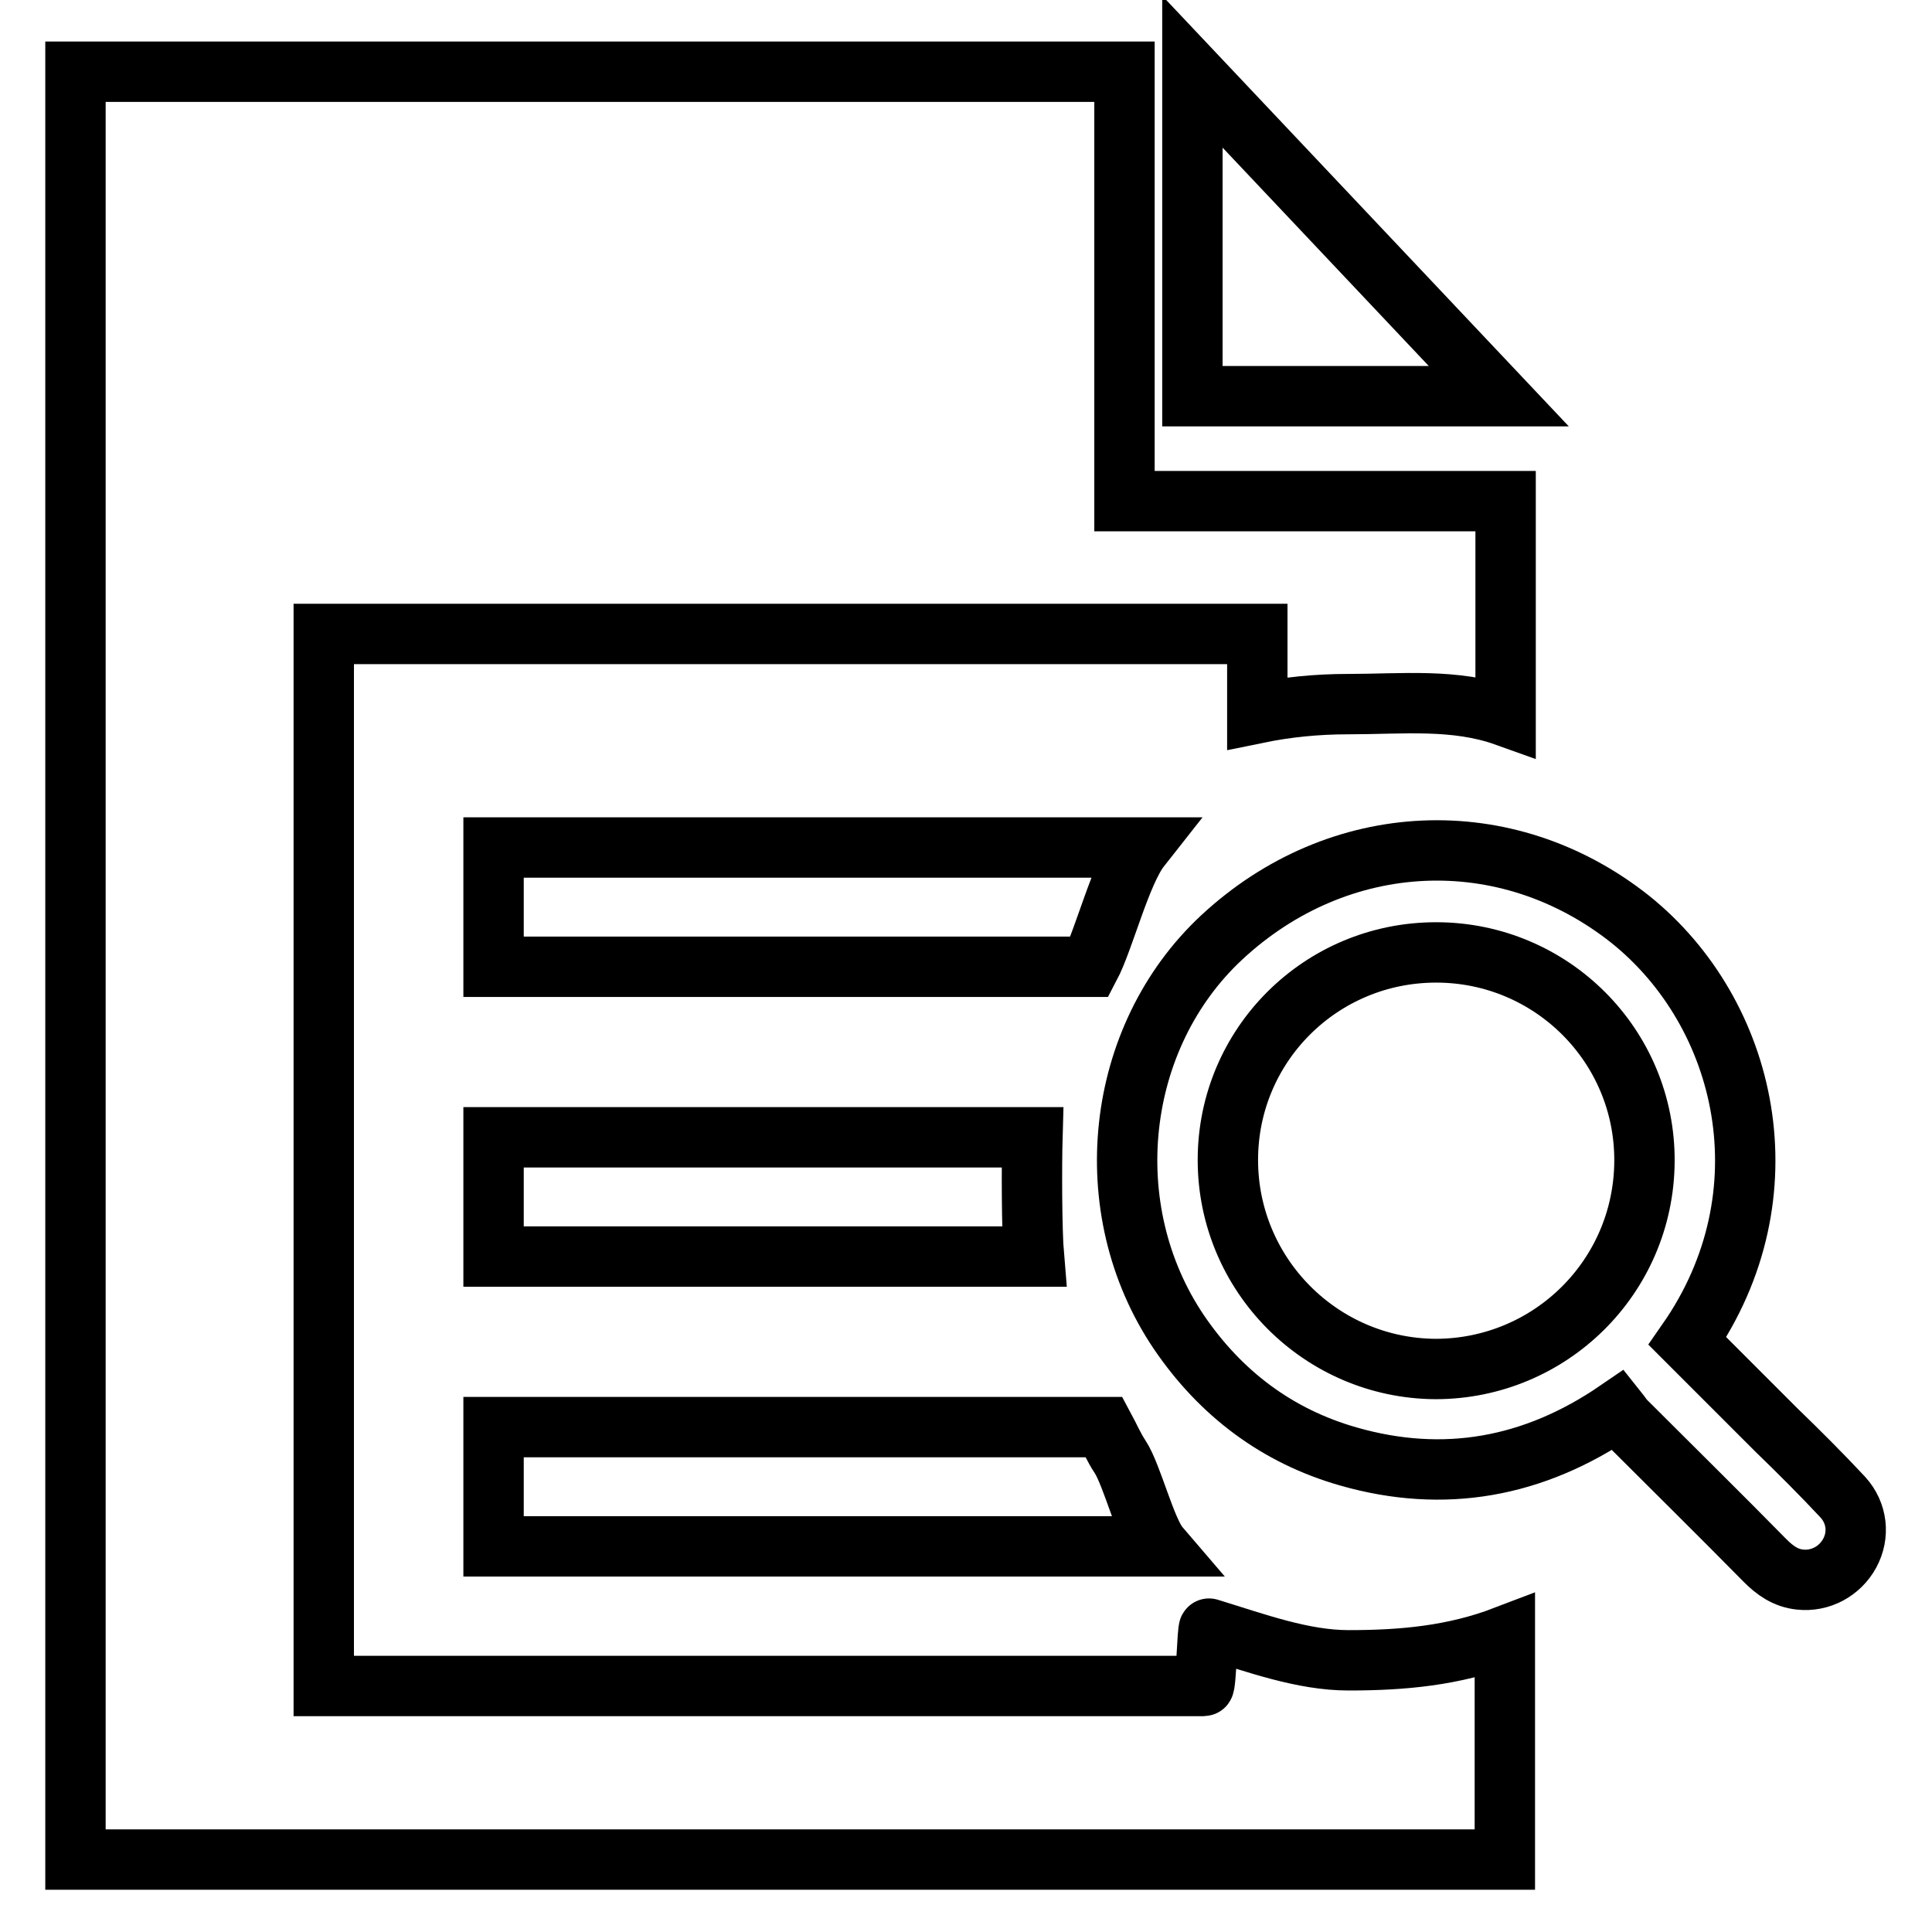
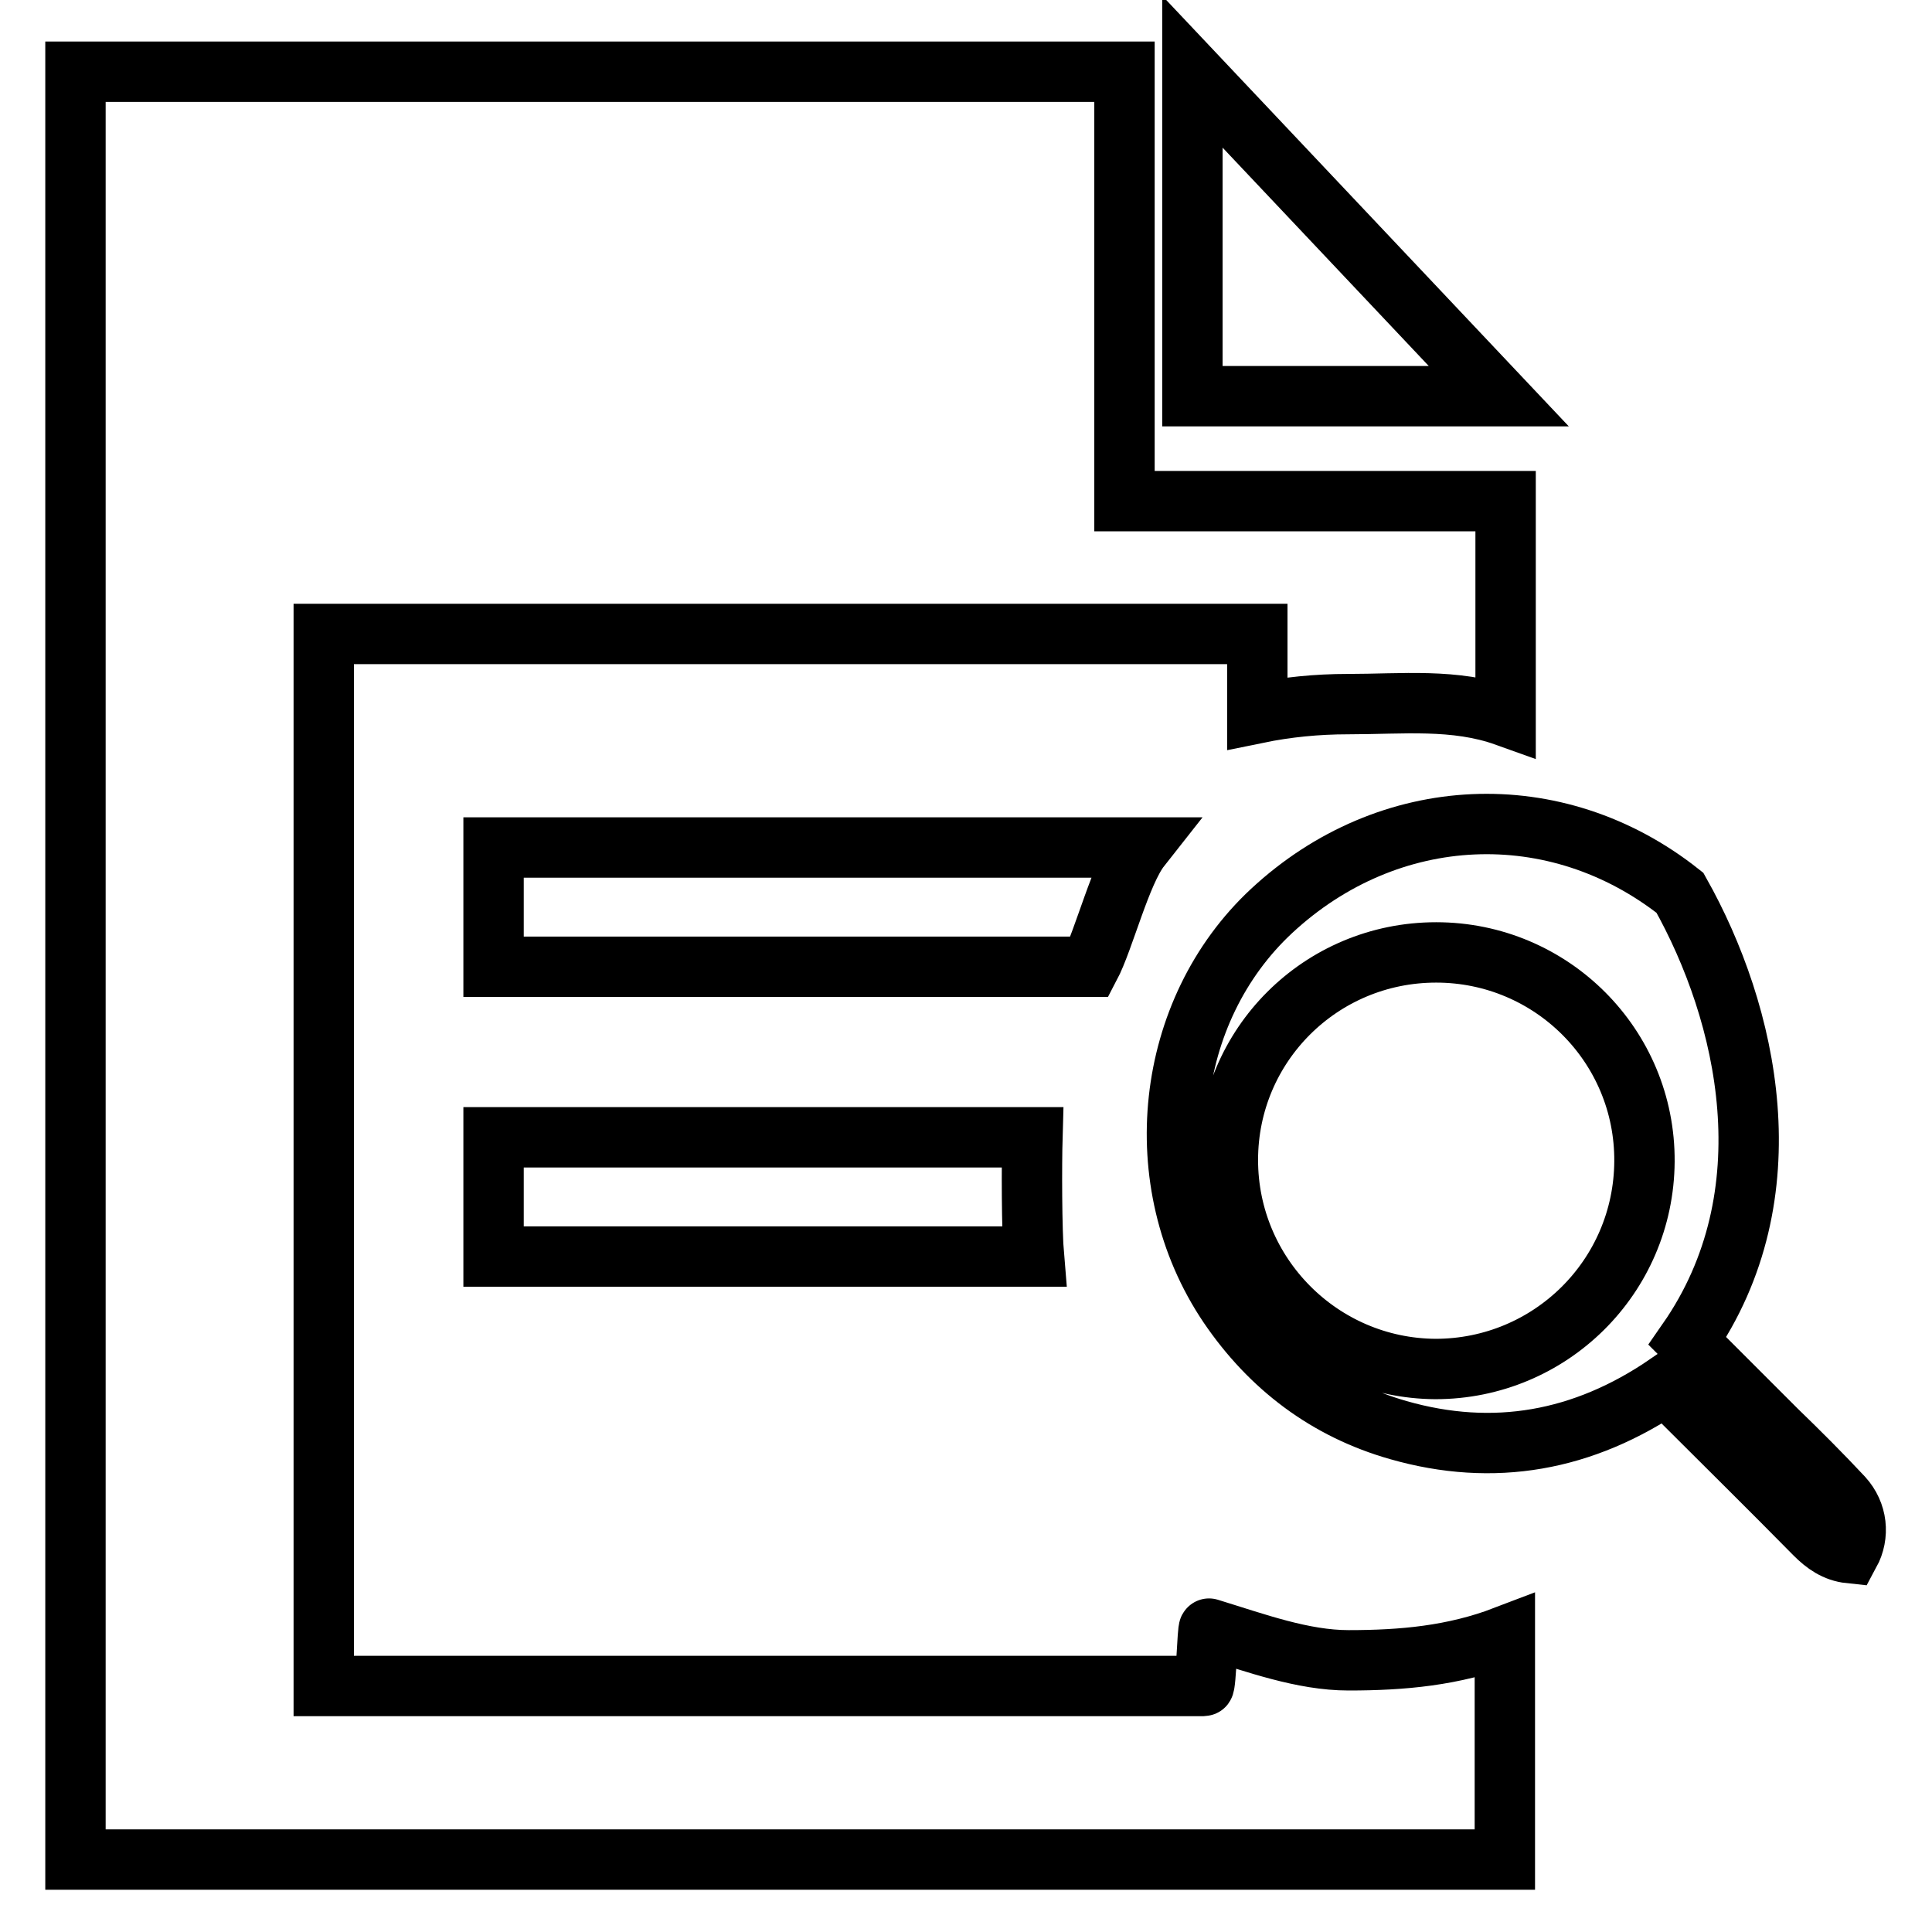
<svg xmlns="http://www.w3.org/2000/svg" version="1.1" x="0px" y="0px" viewBox="0 0 256 256" enable-background="new 0 0 256 256" xml:space="preserve">
  <g>
    <g>
      <path stroke-width="8" fill-opacity="0" stroke="#000000" d="M65.4,166.5H137c-0.3-3.5-0.3-12.3-0.2-15.8H65.4V166.5z" />
-       <path stroke-width="8" fill-opacity="0" stroke="#000000" d="M65.4,204.9h88.2c-1.8-2.1-3.6-9.5-5.2-11.9c-0.8-1.2-1.4-2.6-2.1-3.9H65.4V204.9z" />
      <path stroke-width="8" fill-opacity="0" stroke="#000000" d="M65.4,128.1h79c1.9-3.6,4.1-12.5,6.7-15.8H65.4V128.1z" />
      <path stroke-width="8" fill-opacity="0" stroke="#000000" d="M158,9.5v43h40.6L158,9.5z" />
      <path stroke-width="8" fill-opacity="0" stroke="#000000" d="M178.7,220c-6.1,0-12.3-2.3-18.5-4.2c-0.2-0.1-0.4,7.6-0.7,7.6H42.9V84h123.7v10.5c3.9-0.8,7.9-1.2,12-1.2c7.2,0,14.2-0.8,20.9,1.6V66.4H149V9.5H10v236.9h189.4v-29.6C192.6,219.4,185.8,220,178.7,220z" />
-       <path stroke-width="8" fill-opacity="0" stroke="#000000" d="M223.6,177.7c4,4,7.9,7.9,11.8,11.8c3,2.9,6,5.9,8.8,8.9c1.9,2.1,2.2,5,0.9,7.4c-1.3,2.4-3.9,3.8-6.6,3.5c-1.9-0.2-3.3-1.2-4.6-2.5c-6.1-6.2-12.3-12.3-18.5-18.5c-0.4-0.4-0.7-0.9-1.1-1.4c-11.1,7.6-23,9.7-35.6,6.1c-9.5-2.7-17-8.4-22.5-16.5c-11-16.3-8.5-39.1,5.7-52.3c15.5-14.4,37.7-15.4,54.1-2.4C231.6,134.3,237.1,158.3,223.6,177.7z M162.7,153.7c0,15.2,12.3,27.6,27.5,27.7c15.2,0,27.6-12.2,27.7-27.5c0.1-15.3-12.3-27.7-27.6-27.7C175,126.2,162.7,138.5,162.7,153.7z" />
+       <path stroke-width="8" fill-opacity="0" stroke="#000000" d="M223.6,177.7c4,4,7.9,7.9,11.8,11.8c3,2.9,6,5.9,8.8,8.9c1.9,2.1,2.2,5,0.9,7.4c-1.9-0.2-3.3-1.2-4.6-2.5c-6.1-6.2-12.3-12.3-18.5-18.5c-0.4-0.4-0.7-0.9-1.1-1.4c-11.1,7.6-23,9.7-35.6,6.1c-9.5-2.7-17-8.4-22.5-16.5c-11-16.3-8.5-39.1,5.7-52.3c15.5-14.4,37.7-15.4,54.1-2.4C231.6,134.3,237.1,158.3,223.6,177.7z M162.7,153.7c0,15.2,12.3,27.6,27.5,27.7c15.2,0,27.6-12.2,27.7-27.5c0.1-15.3-12.3-27.7-27.6-27.7C175,126.2,162.7,138.5,162.7,153.7z" />
    </g>
  </g>
</svg>